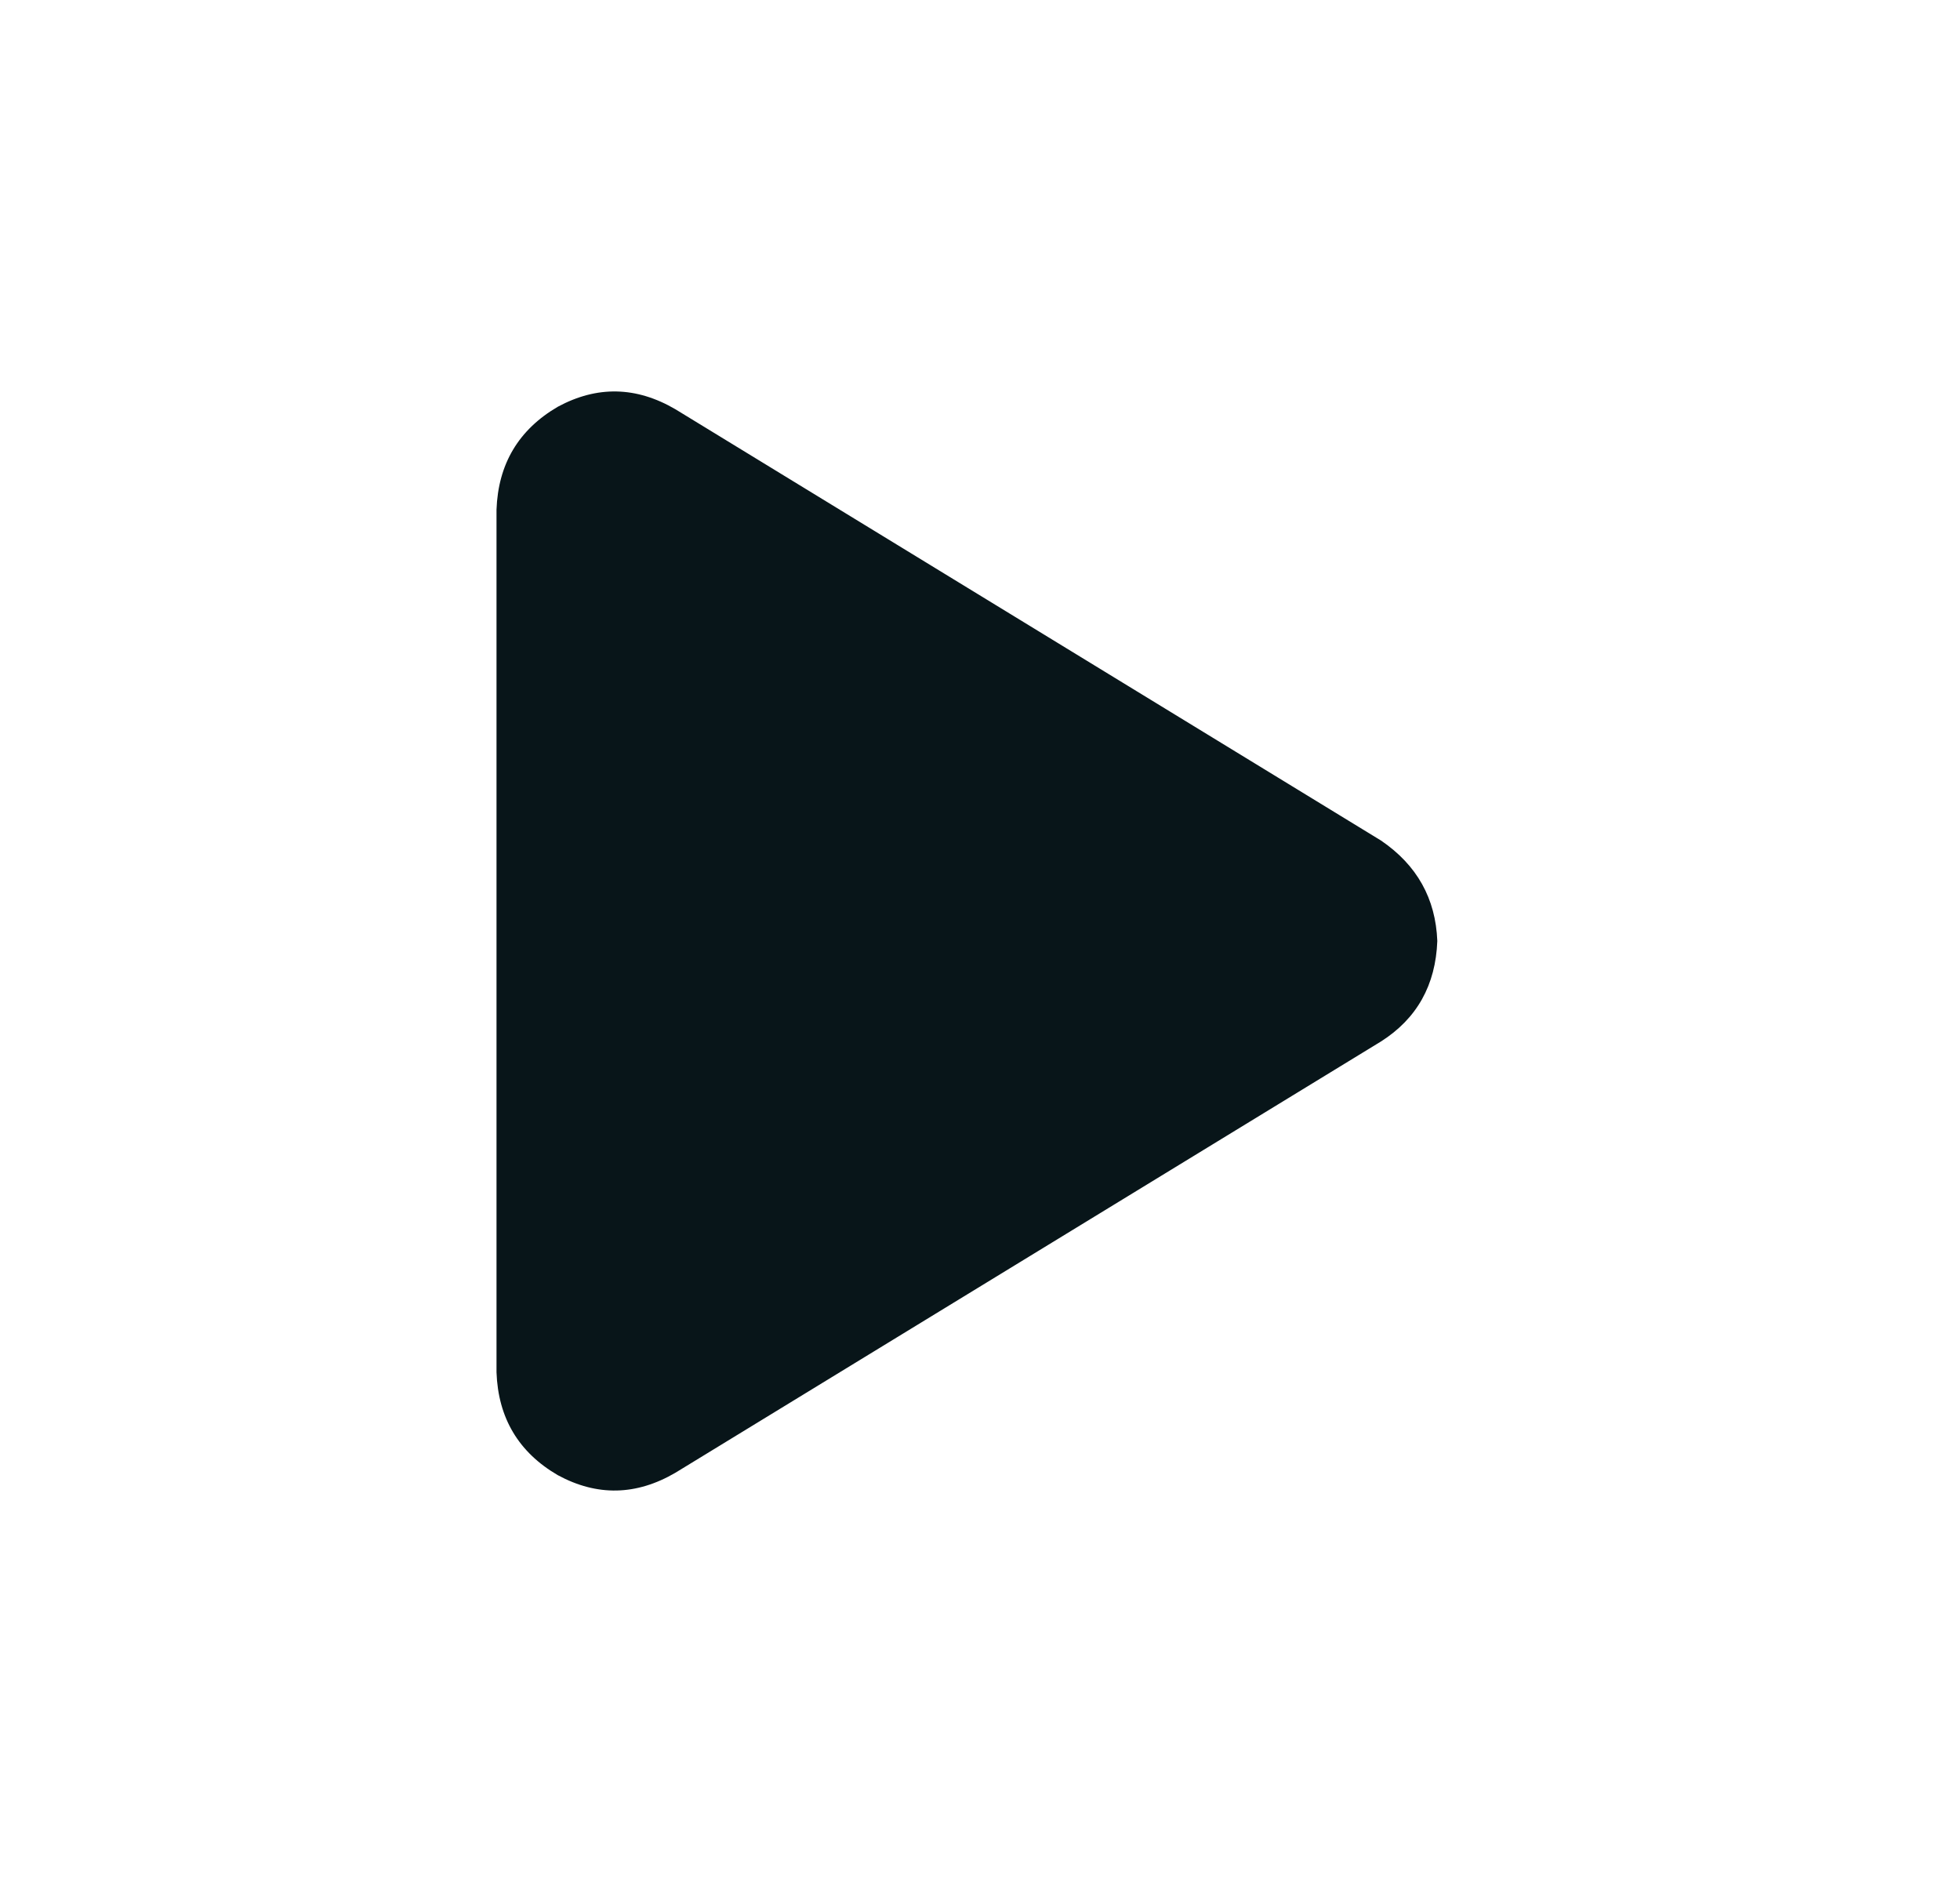
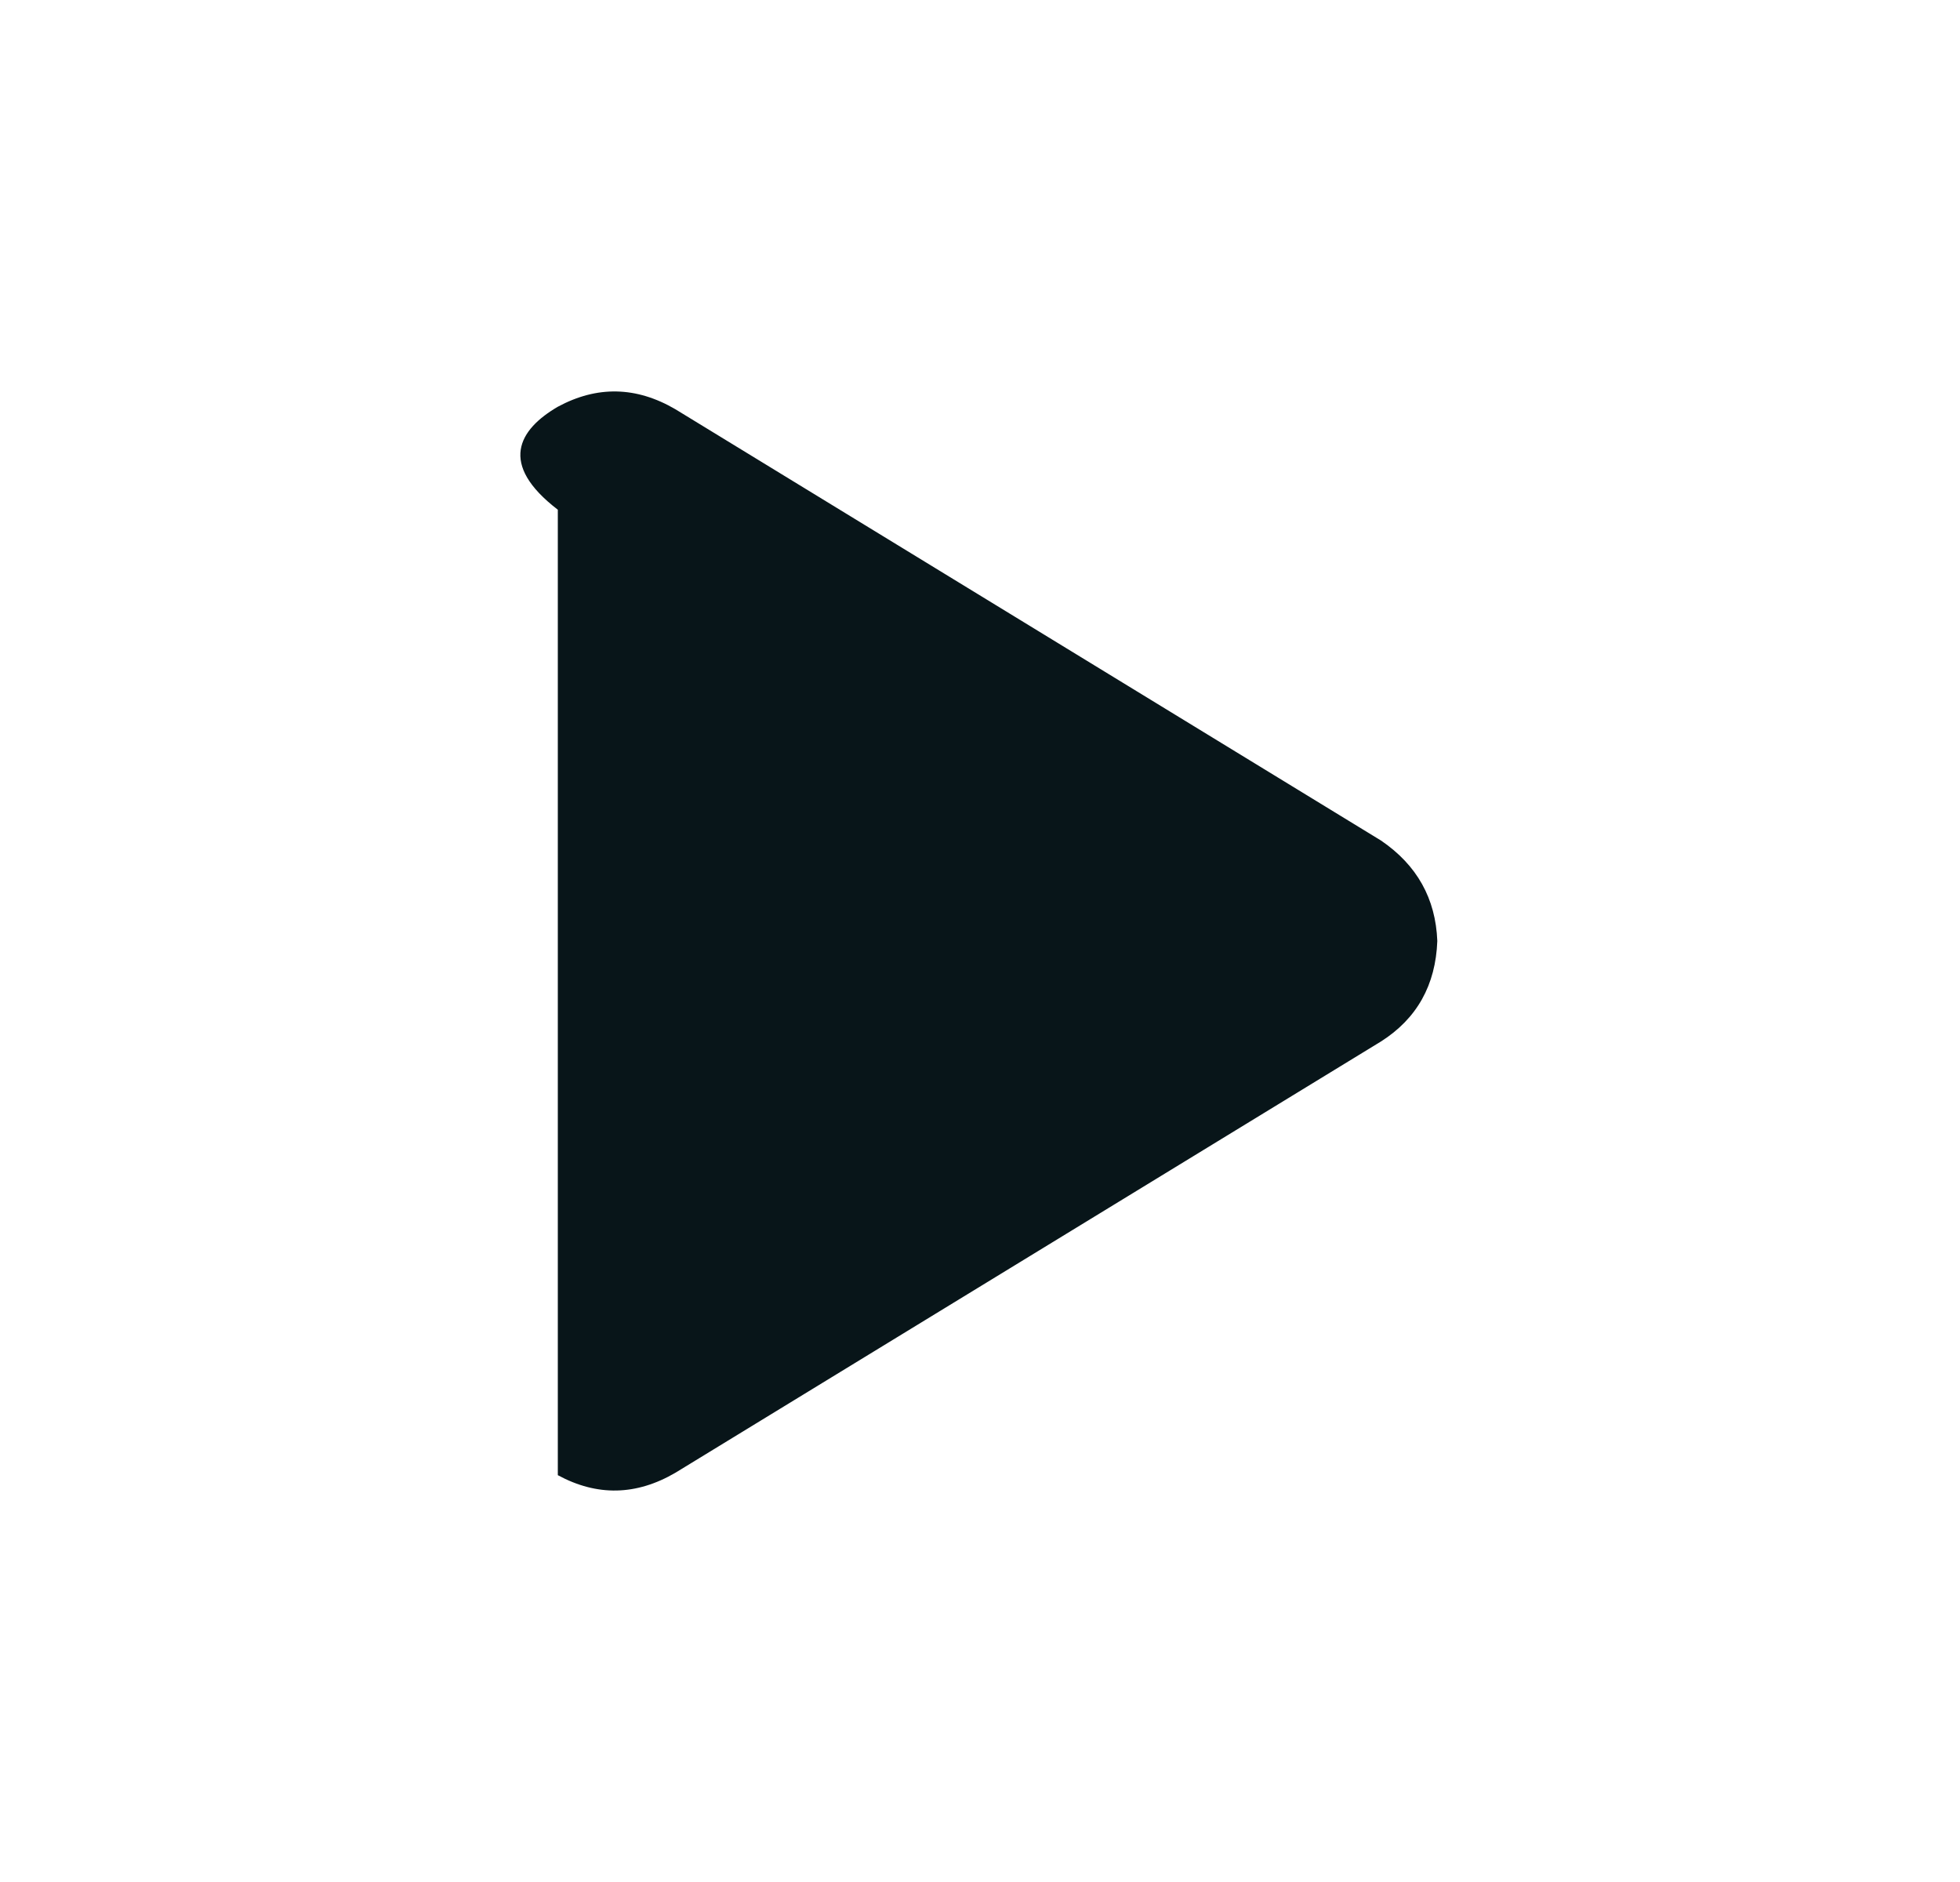
<svg xmlns="http://www.w3.org/2000/svg" width="25" height="24" viewBox="0 0 25 24" fill="none">
-   <path d="M8.615 5.219L17.615 10.719C18.073 11.031 18.312 11.458 18.333 12C18.312 12.562 18.073 12.99 17.615 13.281L8.615 18.781C8.115 19.073 7.615 19.083 7.115 18.812C6.615 18.521 6.354 18.083 6.333 17.5V6.5C6.354 5.917 6.615 5.479 7.115 5.187C7.615 4.917 8.115 4.927 8.615 5.219Z" fill="#081519" />
+   <path d="M8.615 5.219L17.615 10.719C18.073 11.031 18.312 11.458 18.333 12C18.312 12.562 18.073 12.99 17.615 13.281L8.615 18.781C8.115 19.073 7.615 19.083 7.115 18.812V6.5C6.354 5.917 6.615 5.479 7.115 5.187C7.615 4.917 8.115 4.927 8.615 5.219Z" fill="#081519" />
</svg>